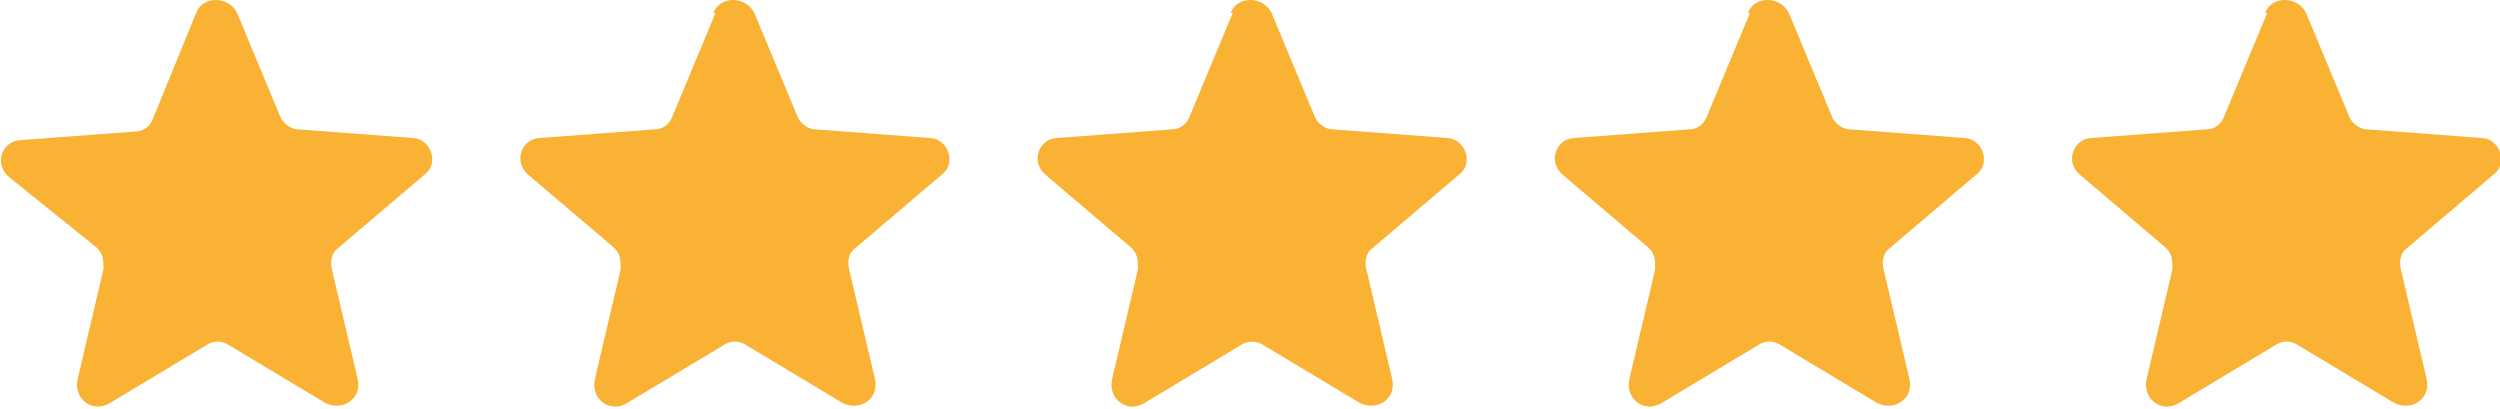
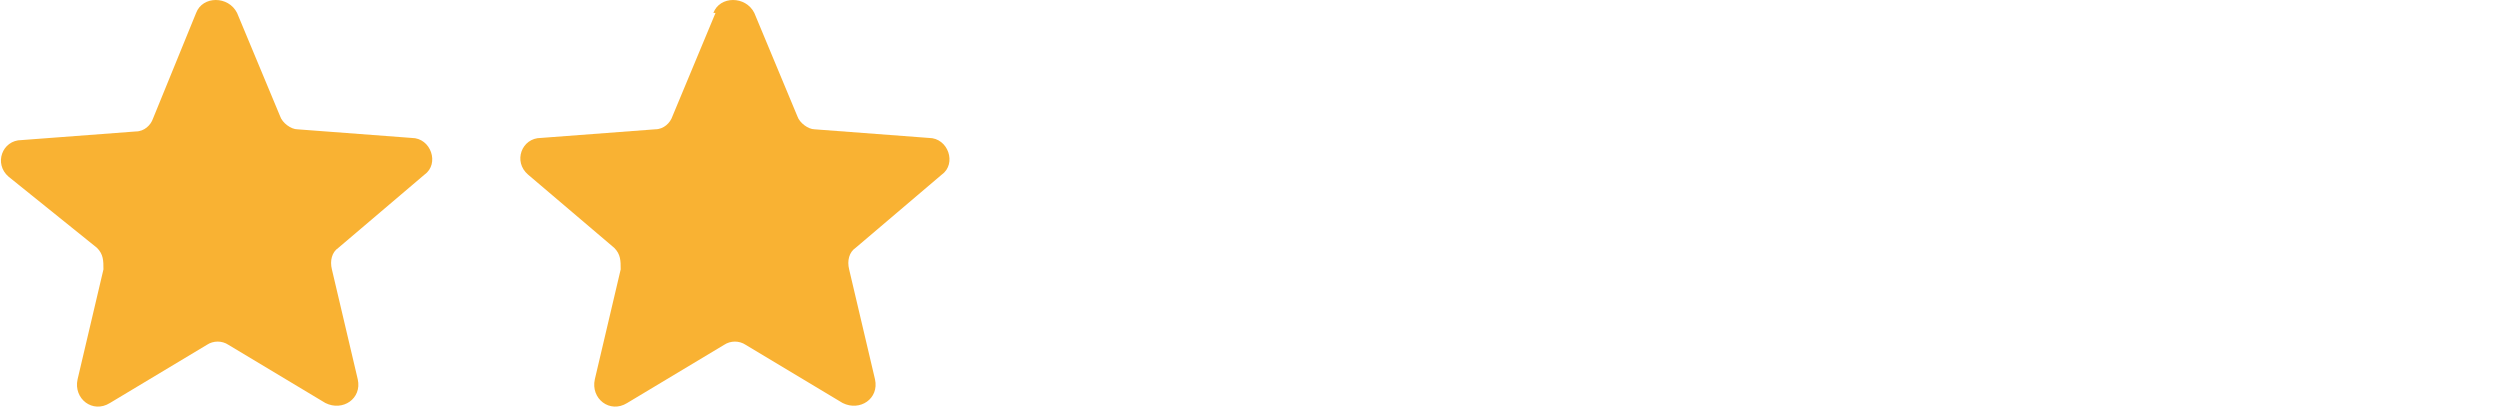
<svg xmlns="http://www.w3.org/2000/svg" viewBox="0 0 116 19">
  <defs>
    <style>      .cls-1 {        fill: none;      }      .cls-2 {        fill: #f9b233;      }    </style>
  </defs>
  <g>
    <g id="Layer_1">
      <rect class="cls-1" width="116" height="18.9" />
      <path class="cls-2" d="M9.1.6c.3-.8,1.5-.8,1.9,0l2,4.8c.1.3.5.6.8.6l5.3.4c.9,0,1.3,1.2.6,1.7l-4,3.4c-.3.2-.4.6-.3,1l1.2,5.1c.2.9-.7,1.5-1.5,1.1l-4.5-2.7c-.3-.2-.7-.2-1,0l-4.5,2.7c-.8.5-1.7-.2-1.5-1.1l1.2-5.1c0-.4,0-.7-.3-1L.4,8.2c-.7-.6-.3-1.7.6-1.7l5.3-.4c.4,0,.7-.3.8-.6L9.1.6Z" />
      <path class="cls-2" d="M33.1.6c.3-.8,1.5-.8,1.9,0l2,4.8c.1.3.5.6.8.6l5.3.4c.9,0,1.3,1.2.6,1.7l-4,3.4c-.3.2-.4.6-.3,1l1.2,5.1c.2.9-.7,1.5-1.5,1.1l-4.5-2.7c-.3-.2-.7-.2-1,0l-4.5,2.7c-.8.5-1.7-.2-1.5-1.1l1.2-5.1c0-.4,0-.7-.3-1l-4-3.4c-.7-.6-.3-1.7.6-1.7l5.3-.4c.4,0,.7-.3.8-.6l2-4.8Z" />
-       <path class="cls-2" d="M57.1.6c.3-.8,1.5-.8,1.9,0l2,4.8c.1.3.5.6.8.6l5.3.4c.9,0,1.3,1.2.6,1.7l-4,3.4c-.3.2-.4.6-.3,1l1.2,5.1c.2.9-.7,1.5-1.5,1.1l-4.5-2.7c-.3-.2-.7-.2-1,0l-4.5,2.7c-.8.5-1.7-.2-1.5-1.1l1.2-5.1c0-.4,0-.7-.3-1l-4-3.4c-.7-.6-.3-1.7.6-1.7l5.3-.4c.4,0,.7-.3.8-.6l2-4.8Z" />
-       <path class="cls-2" d="M81.1.6c.3-.8,1.5-.8,1.9,0l2,4.8c.1.3.5.6.8.6l5.3.4c.9,0,1.3,1.2.6,1.7l-4,3.4c-.3.2-.4.6-.3,1l1.2,5.1c.2.9-.7,1.5-1.5,1.1l-4.5-2.7c-.3-.2-.7-.2-1,0l-4.5,2.7c-.8.5-1.7-.2-1.5-1.1l1.2-5.1c0-.4,0-.7-.3-1l-4-3.4c-.7-.6-.3-1.7.6-1.7l5.3-.4c.4,0,.7-.3.8-.6l2-4.8Z" />
-       <path class="cls-2" d="M105.1.6c.3-.8,1.5-.8,1.9,0l2,4.8c.1.3.5.6.8.6l5.3.4c.9,0,1.3,1.2.6,1.7l-4,3.4c-.3.2-.4.6-.3,1l1.2,5.1c.2.9-.7,1.5-1.5,1.1l-4.5-2.7c-.3-.2-.7-.2-1,0l-4.5,2.7c-.8.5-1.7-.2-1.5-1.1l1.2-5.1c0-.4,0-.7-.3-1l-4-3.4c-.7-.6-.3-1.7.6-1.7l5.3-.4c.4,0,.7-.3.8-.6l2-4.8Z" />
    </g>
  </g>
</svg>